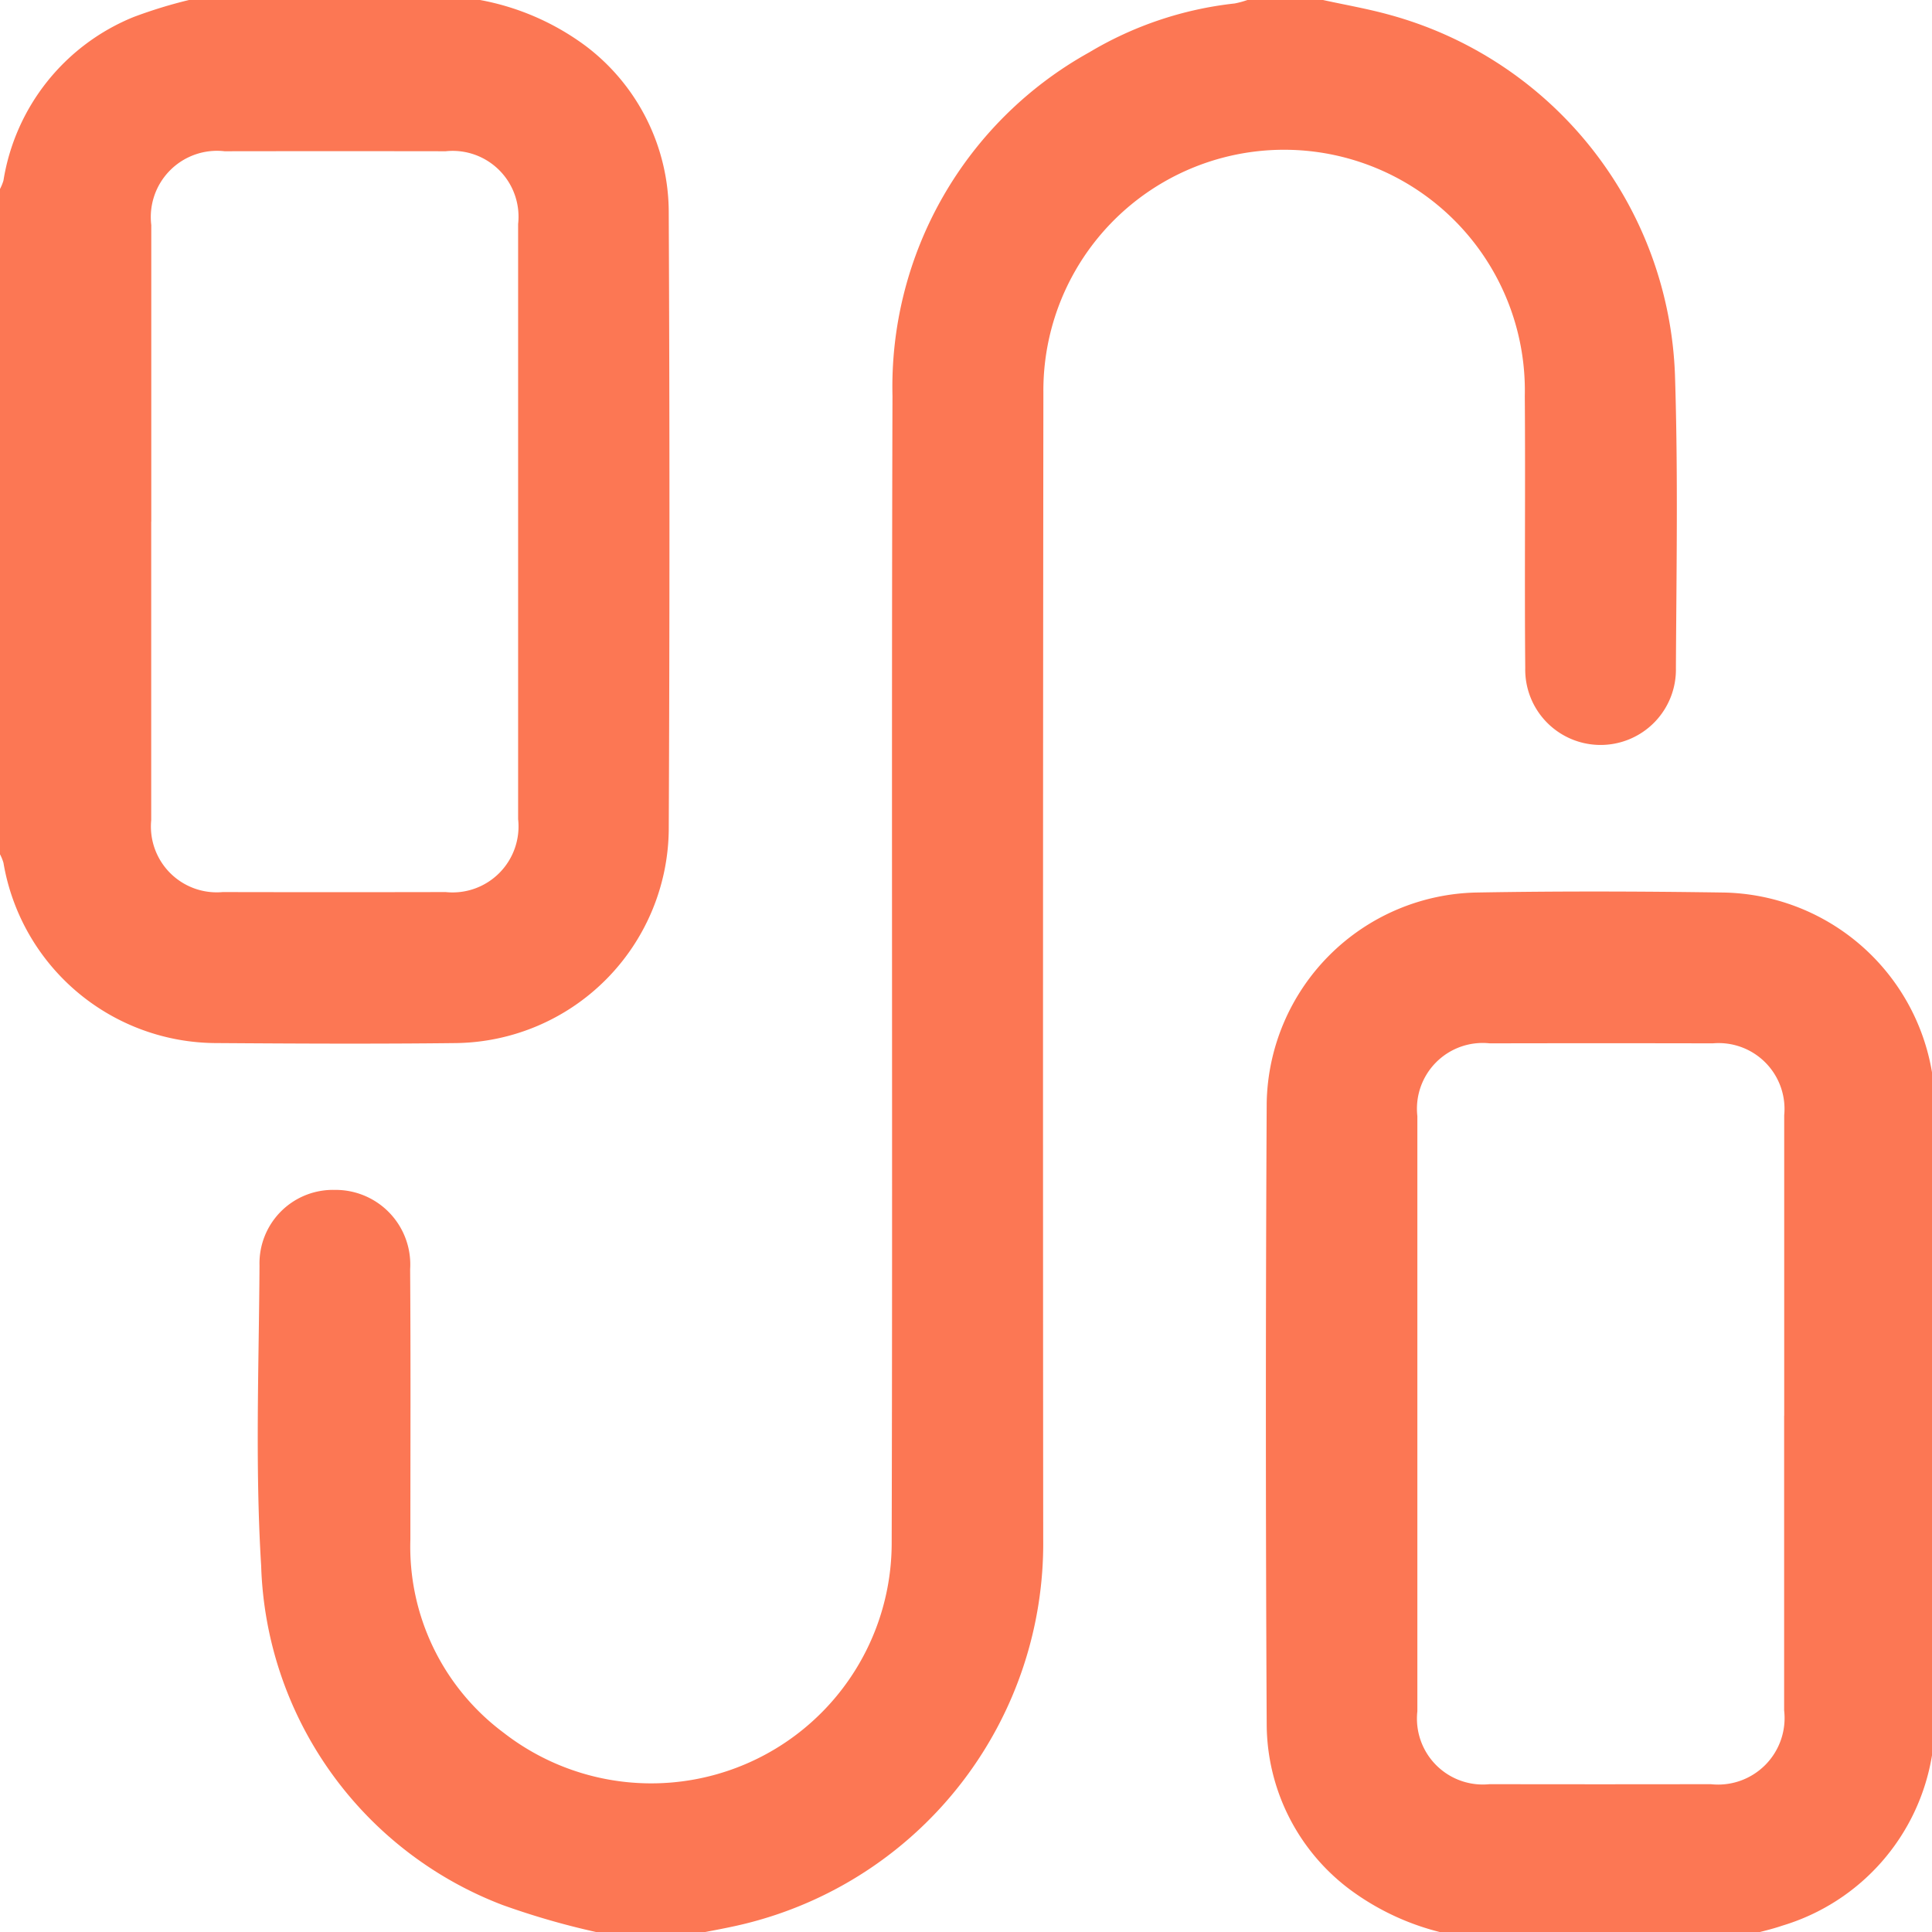
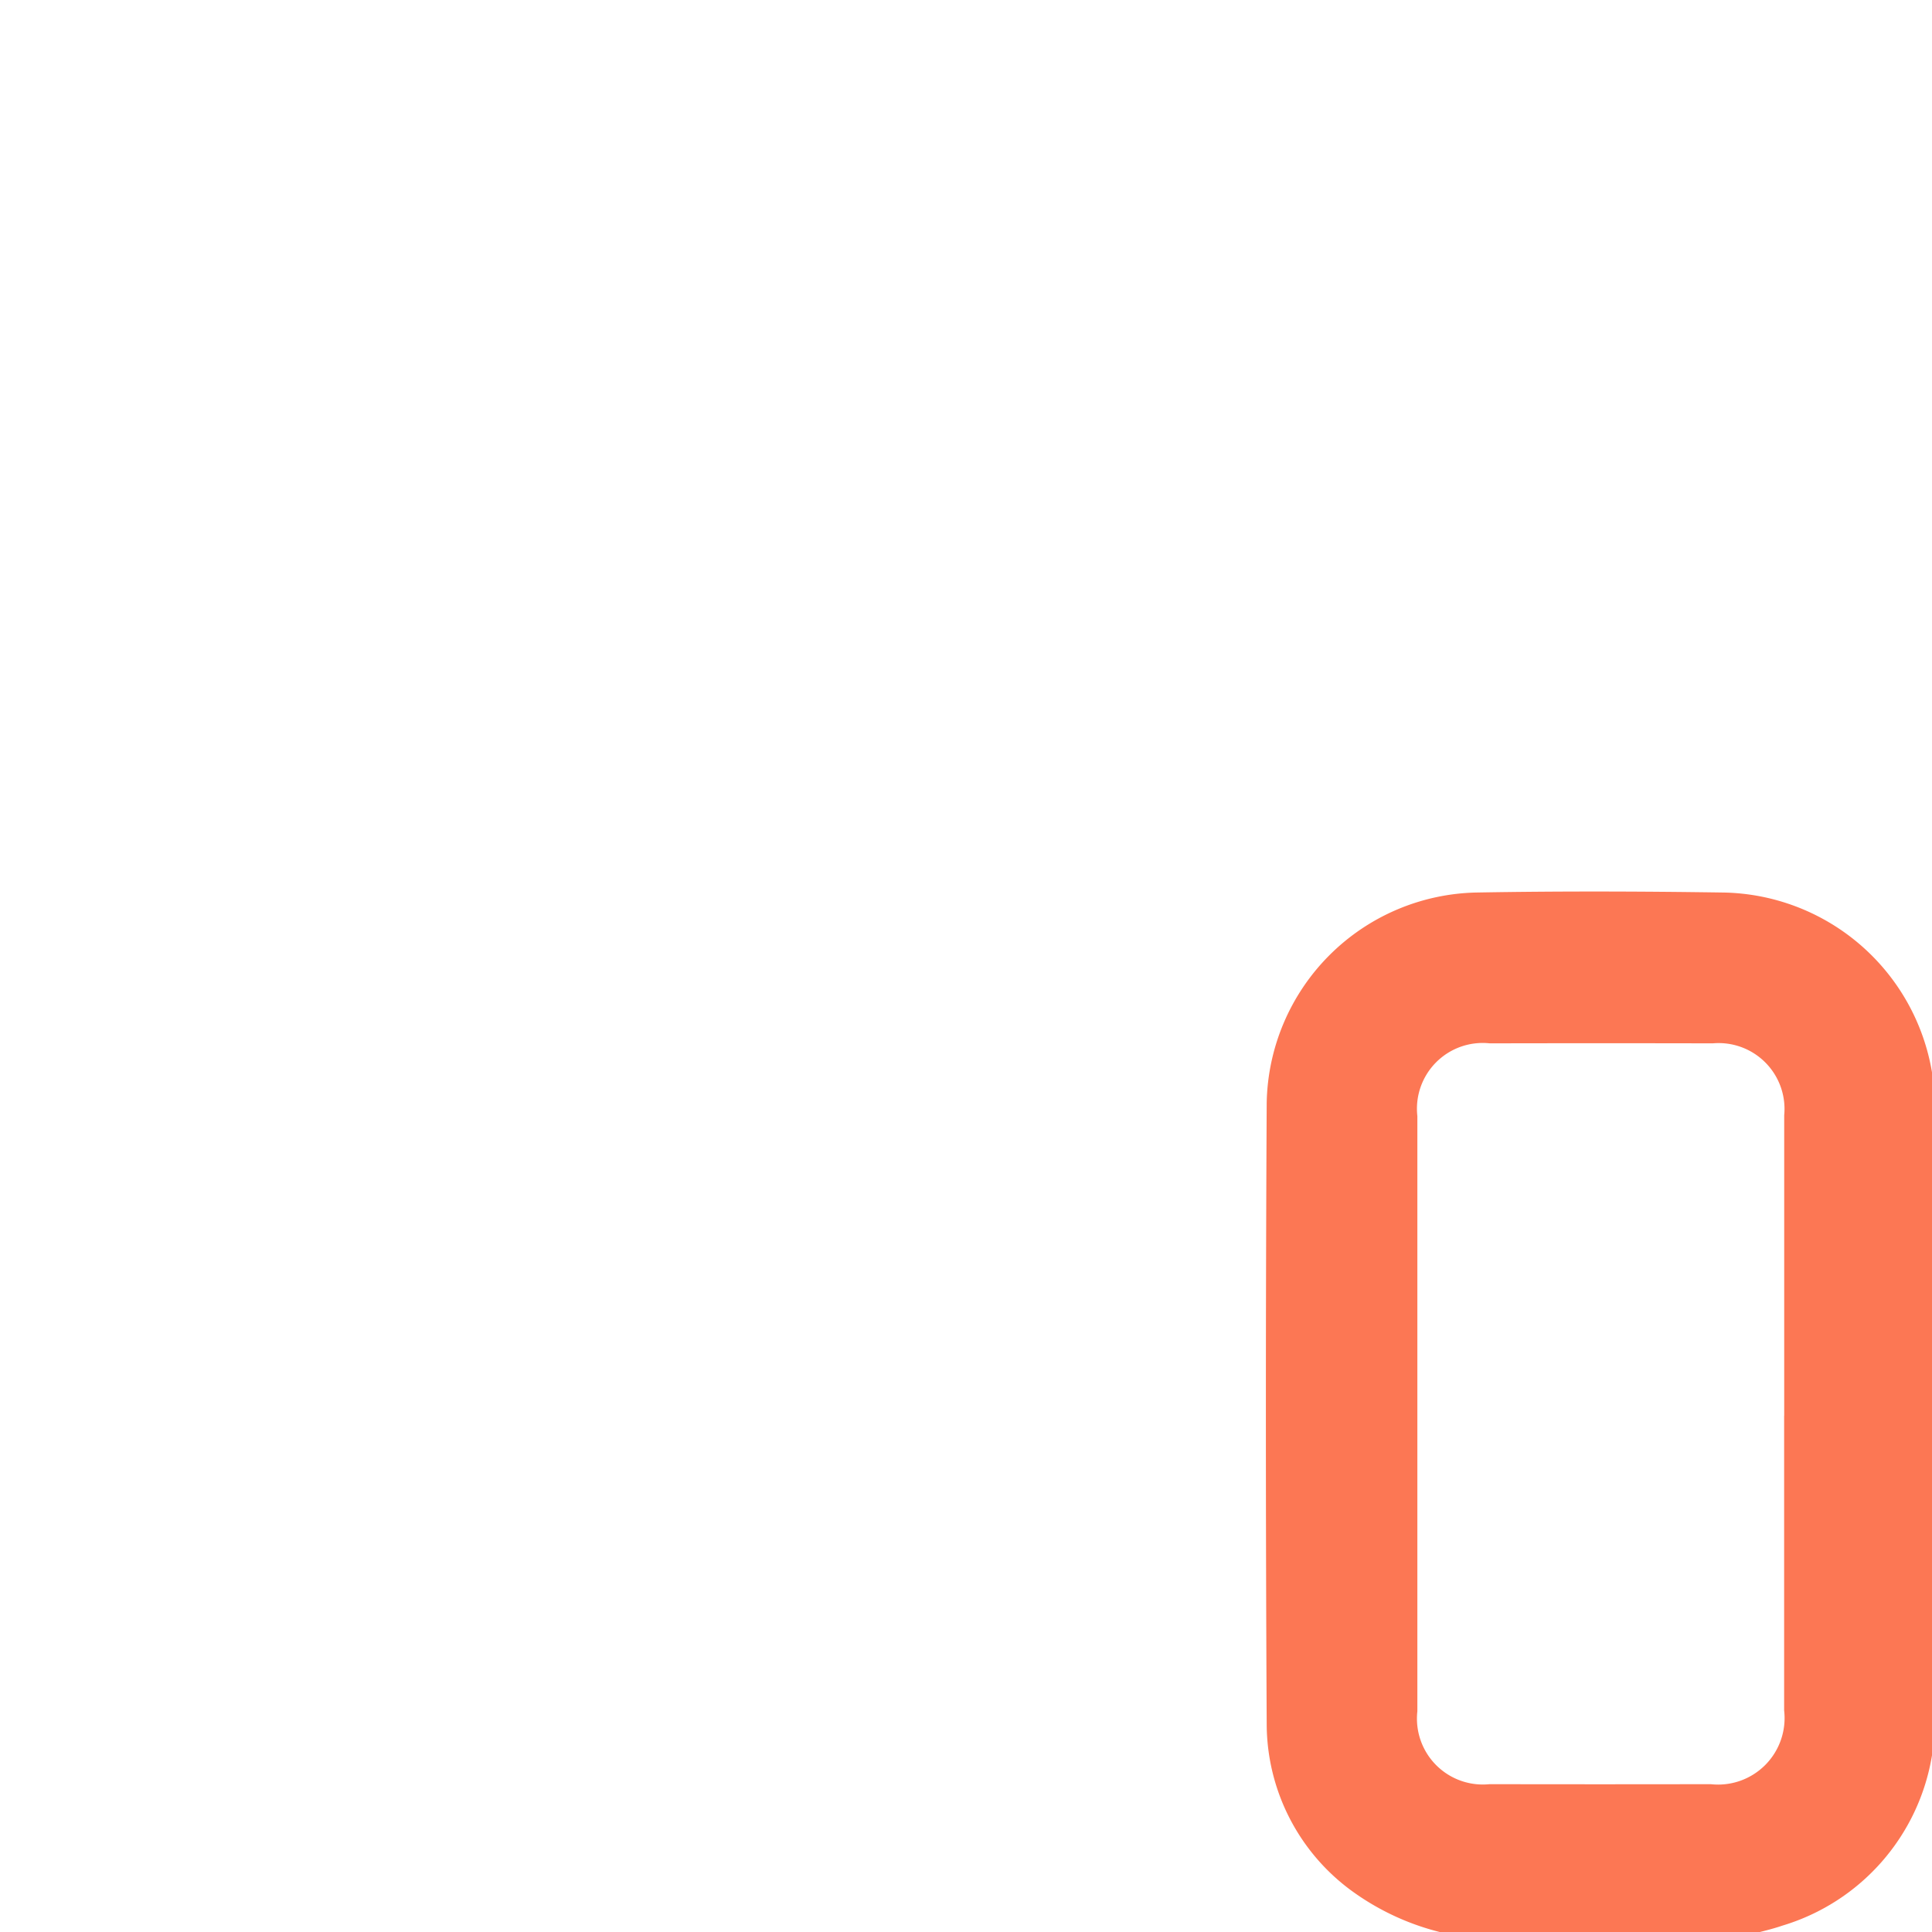
<svg xmlns="http://www.w3.org/2000/svg" id="Group_41" data-name="Group 41" width="56" height="56" viewBox="0 0 56 56">
  <defs>
    <clipPath id="clip-path">
      <rect id="Rectangle_52" data-name="Rectangle 52" width="56" height="56" fill="#fc7754" />
    </clipPath>
  </defs>
  <g id="Group_40" data-name="Group 40" clip-path="url(#clip-path)">
-     <path id="Path_1800" data-name="Path 1800" d="M78.472,56.1a22.329,22.329,0,0,1-3.192-.886,10.882,10.882,0,0,1-6.988-9.826c-.178-2.892-.065-5.8-.048-8.706a2.129,2.129,0,0,1,2.177-2.192,2.163,2.163,0,0,1,2.189,2.3c.018,2.61.007,5.221.007,7.832a6.72,6.72,0,0,0,2.7,5.6A6.97,6.97,0,0,0,86.568,44.72c.029-11.081-.01-22.163.023-33.244a11.088,11.088,0,0,1,5.7-9.957A10.421,10.421,0,0,1,96.513.1a2.687,2.687,0,0,0,.366-.1h2.191c.637.14,1.282.251,1.909.424a11.24,11.24,0,0,1,8.293,10.45c.092,2.827.042,5.659.027,8.488a2.184,2.184,0,1,1-4.367,0c-.023-2.629.007-5.258-.013-7.886a6.978,6.978,0,1,0-13.954-.1Q90.947,28,90.96,44.622a11.351,11.351,0,0,1-8.431,11.084c-.613.166-1.243.264-1.866.393Z" transform="translate(-60.722)" fill="#fc7754" />
-     <path id="Path_1801" data-name="Path 1801" d="M13.915,0a7.38,7.38,0,0,1,3.069,1.338,6.054,6.054,0,0,1,2.4,4.828q.041,8.953,0,17.906a6.251,6.251,0,0,1-6.151,6.162c-2.318.027-4.636.016-6.954,0A6.273,6.273,0,0,1,.1,25.008a1.309,1.309,0,0,0-.1-.246V5.478a1.373,1.373,0,0,0,.1-.245A6.169,6.169,0,0,1,3.876.492,13.784,13.784,0,0,1,5.478,0ZM4.383,15.121q0,4.326,0,8.653a1.908,1.908,0,0,0,2.073,2.083q3.231.007,6.462,0a1.912,1.912,0,0,0,2.1-2.113q0-8.625,0-17.25a1.909,1.909,0,0,0-2.1-2.11q-3.2-.005-6.407,0a1.92,1.92,0,0,0-2.126,2.14q0,4.3,0,8.6" fill="#fc7754" />
    <path id="Path_1802" data-name="Path 1802" d="M340.358,266.106a7.385,7.385,0,0,1-3.068-1.339,6.007,6.007,0,0,1-2.4-4.774q-.047-9.008,0-18.016a6.21,6.21,0,0,1,6.091-6.1c2.372-.042,4.746-.035,7.119,0a6.242,6.242,0,0,1,6.076,5.224,1.3,1.3,0,0,0,.1.245v19.284a1.385,1.385,0,0,0-.1.244,6.2,6.2,0,0,1-4.341,4.949c-.339.116-.692.191-1.039.285Zm9.532-15.065q0-4.354,0-8.707a1.909,1.909,0,0,0-2.071-2.085q-3.231-.007-6.462,0a1.906,1.906,0,0,0-2.1,2.11q0,8.625,0,17.25a1.91,1.91,0,0,0,2.095,2.113q3.2.006,6.407,0a1.927,1.927,0,0,0,2.129-2.139q0-4.271,0-8.543" transform="translate(-298.174 -210.007)" fill="#fc7754" />
  </g>
</svg>